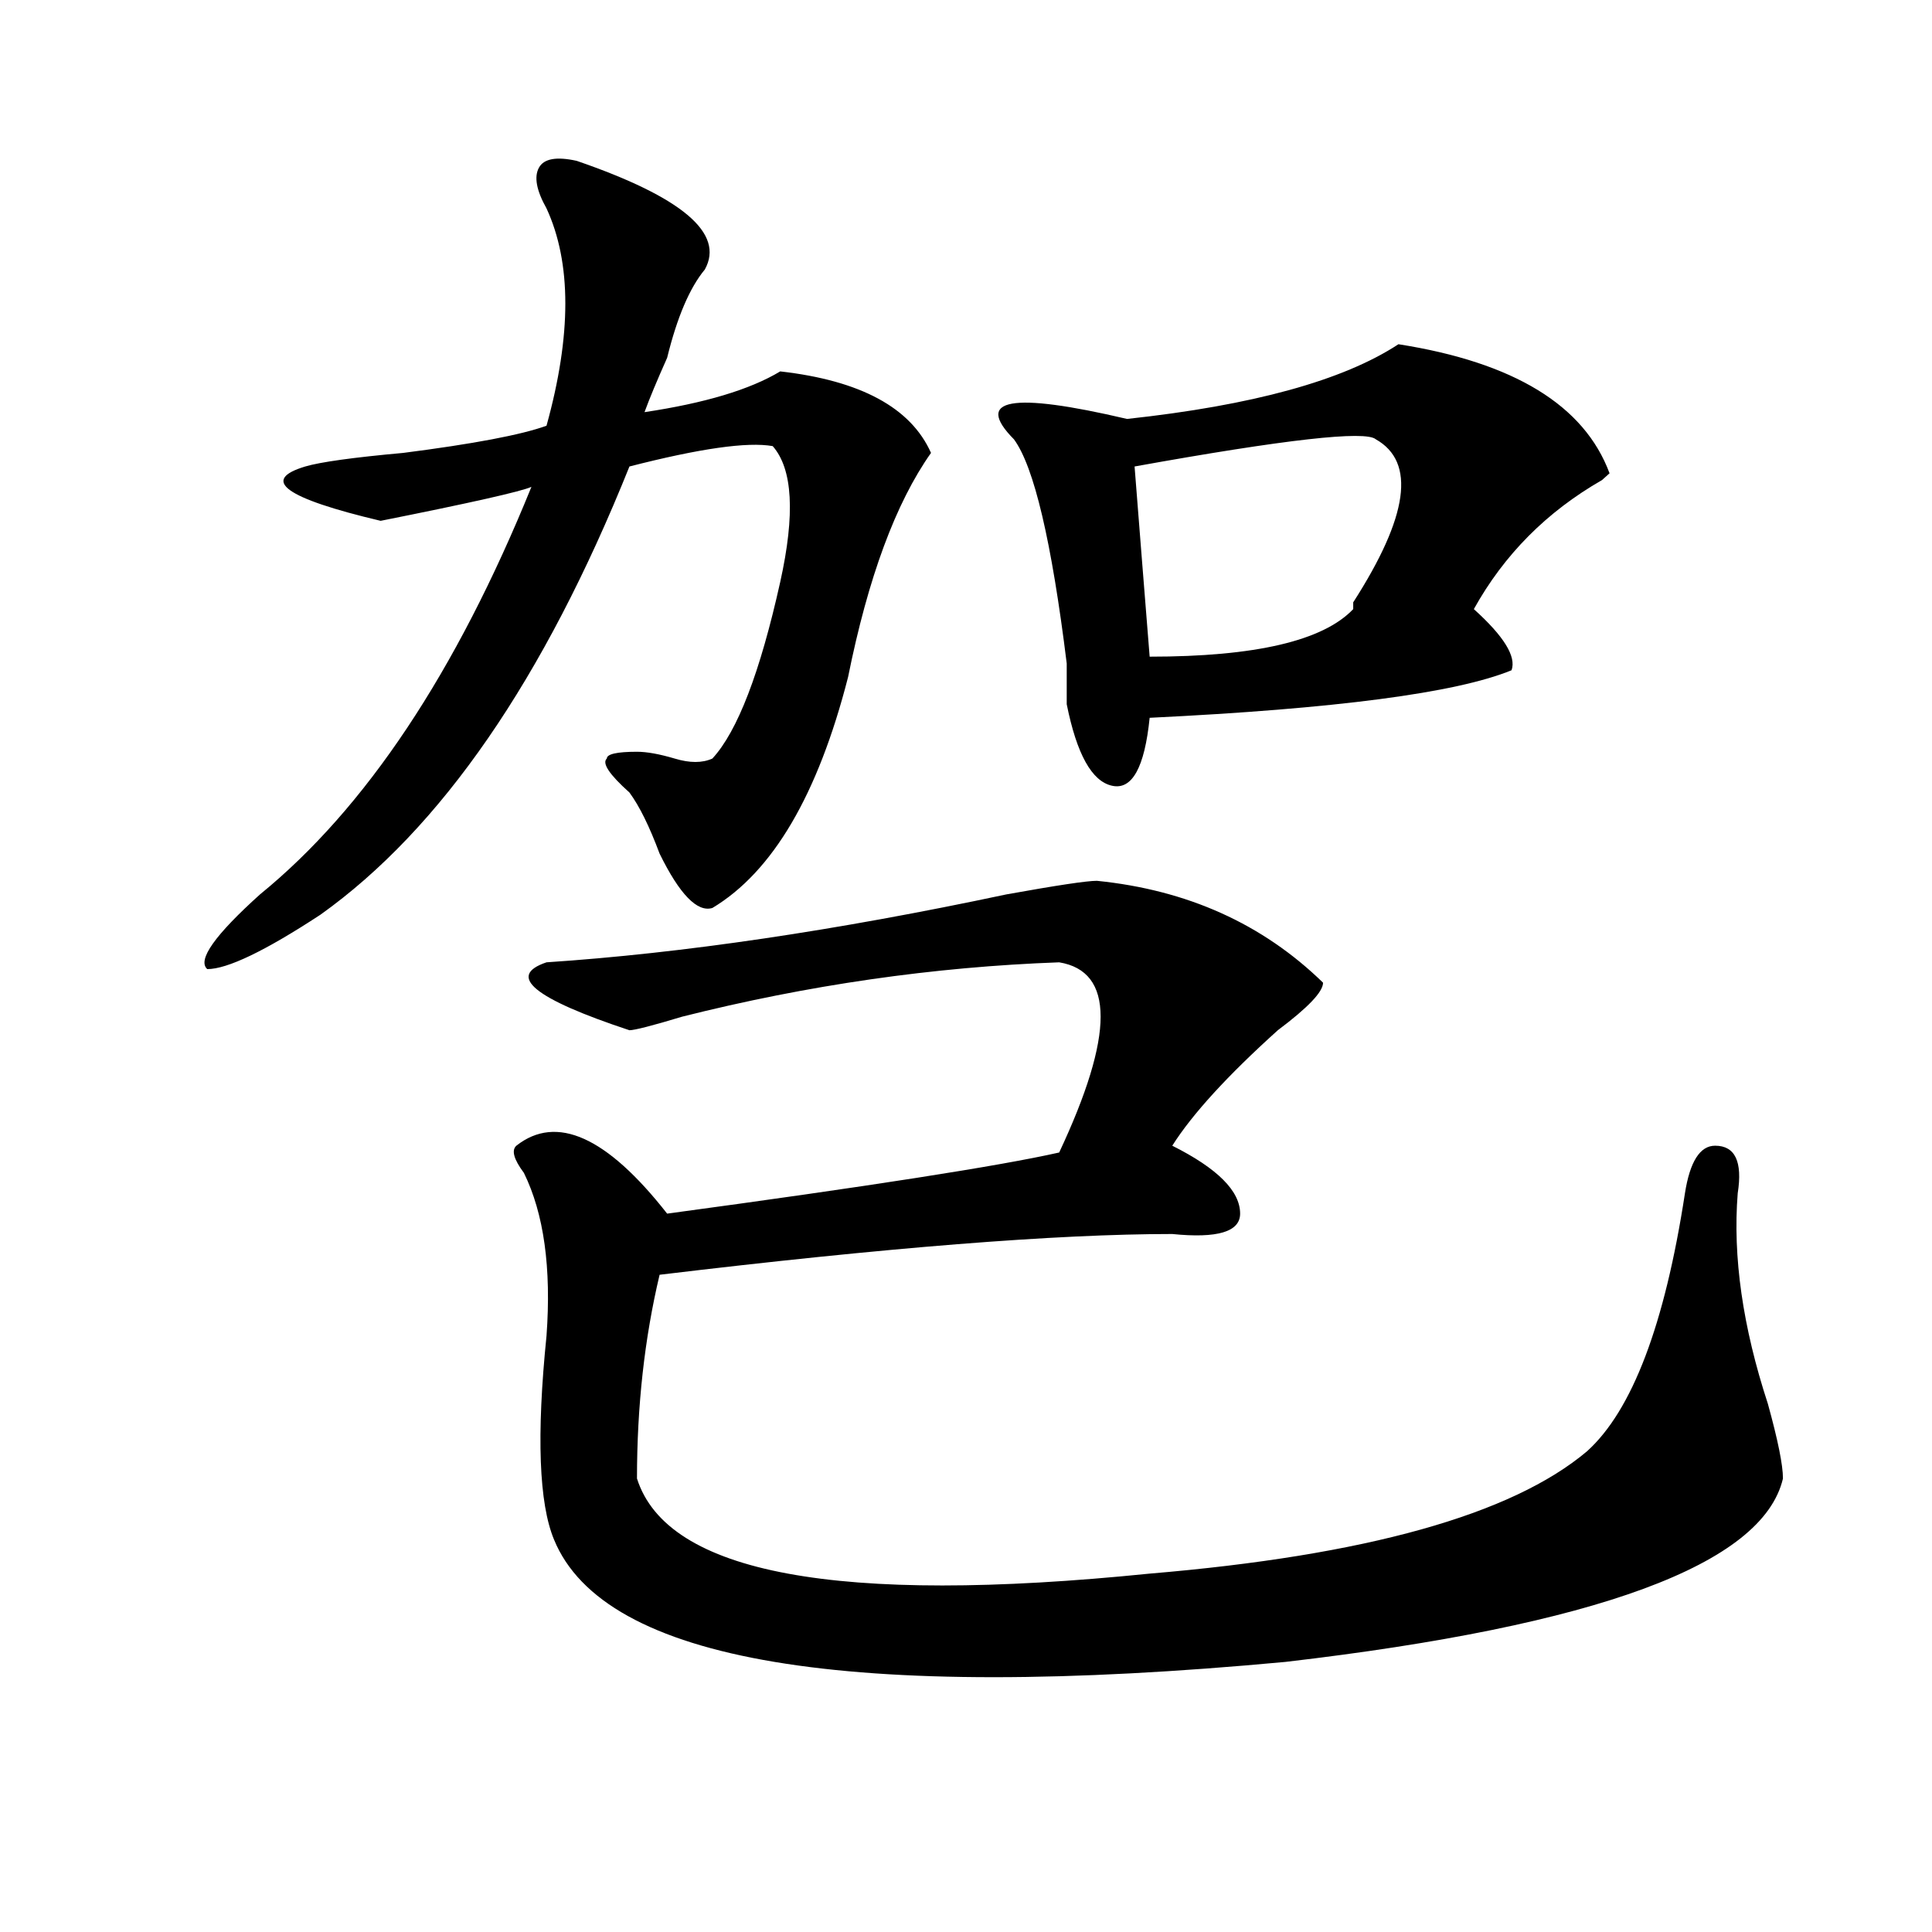
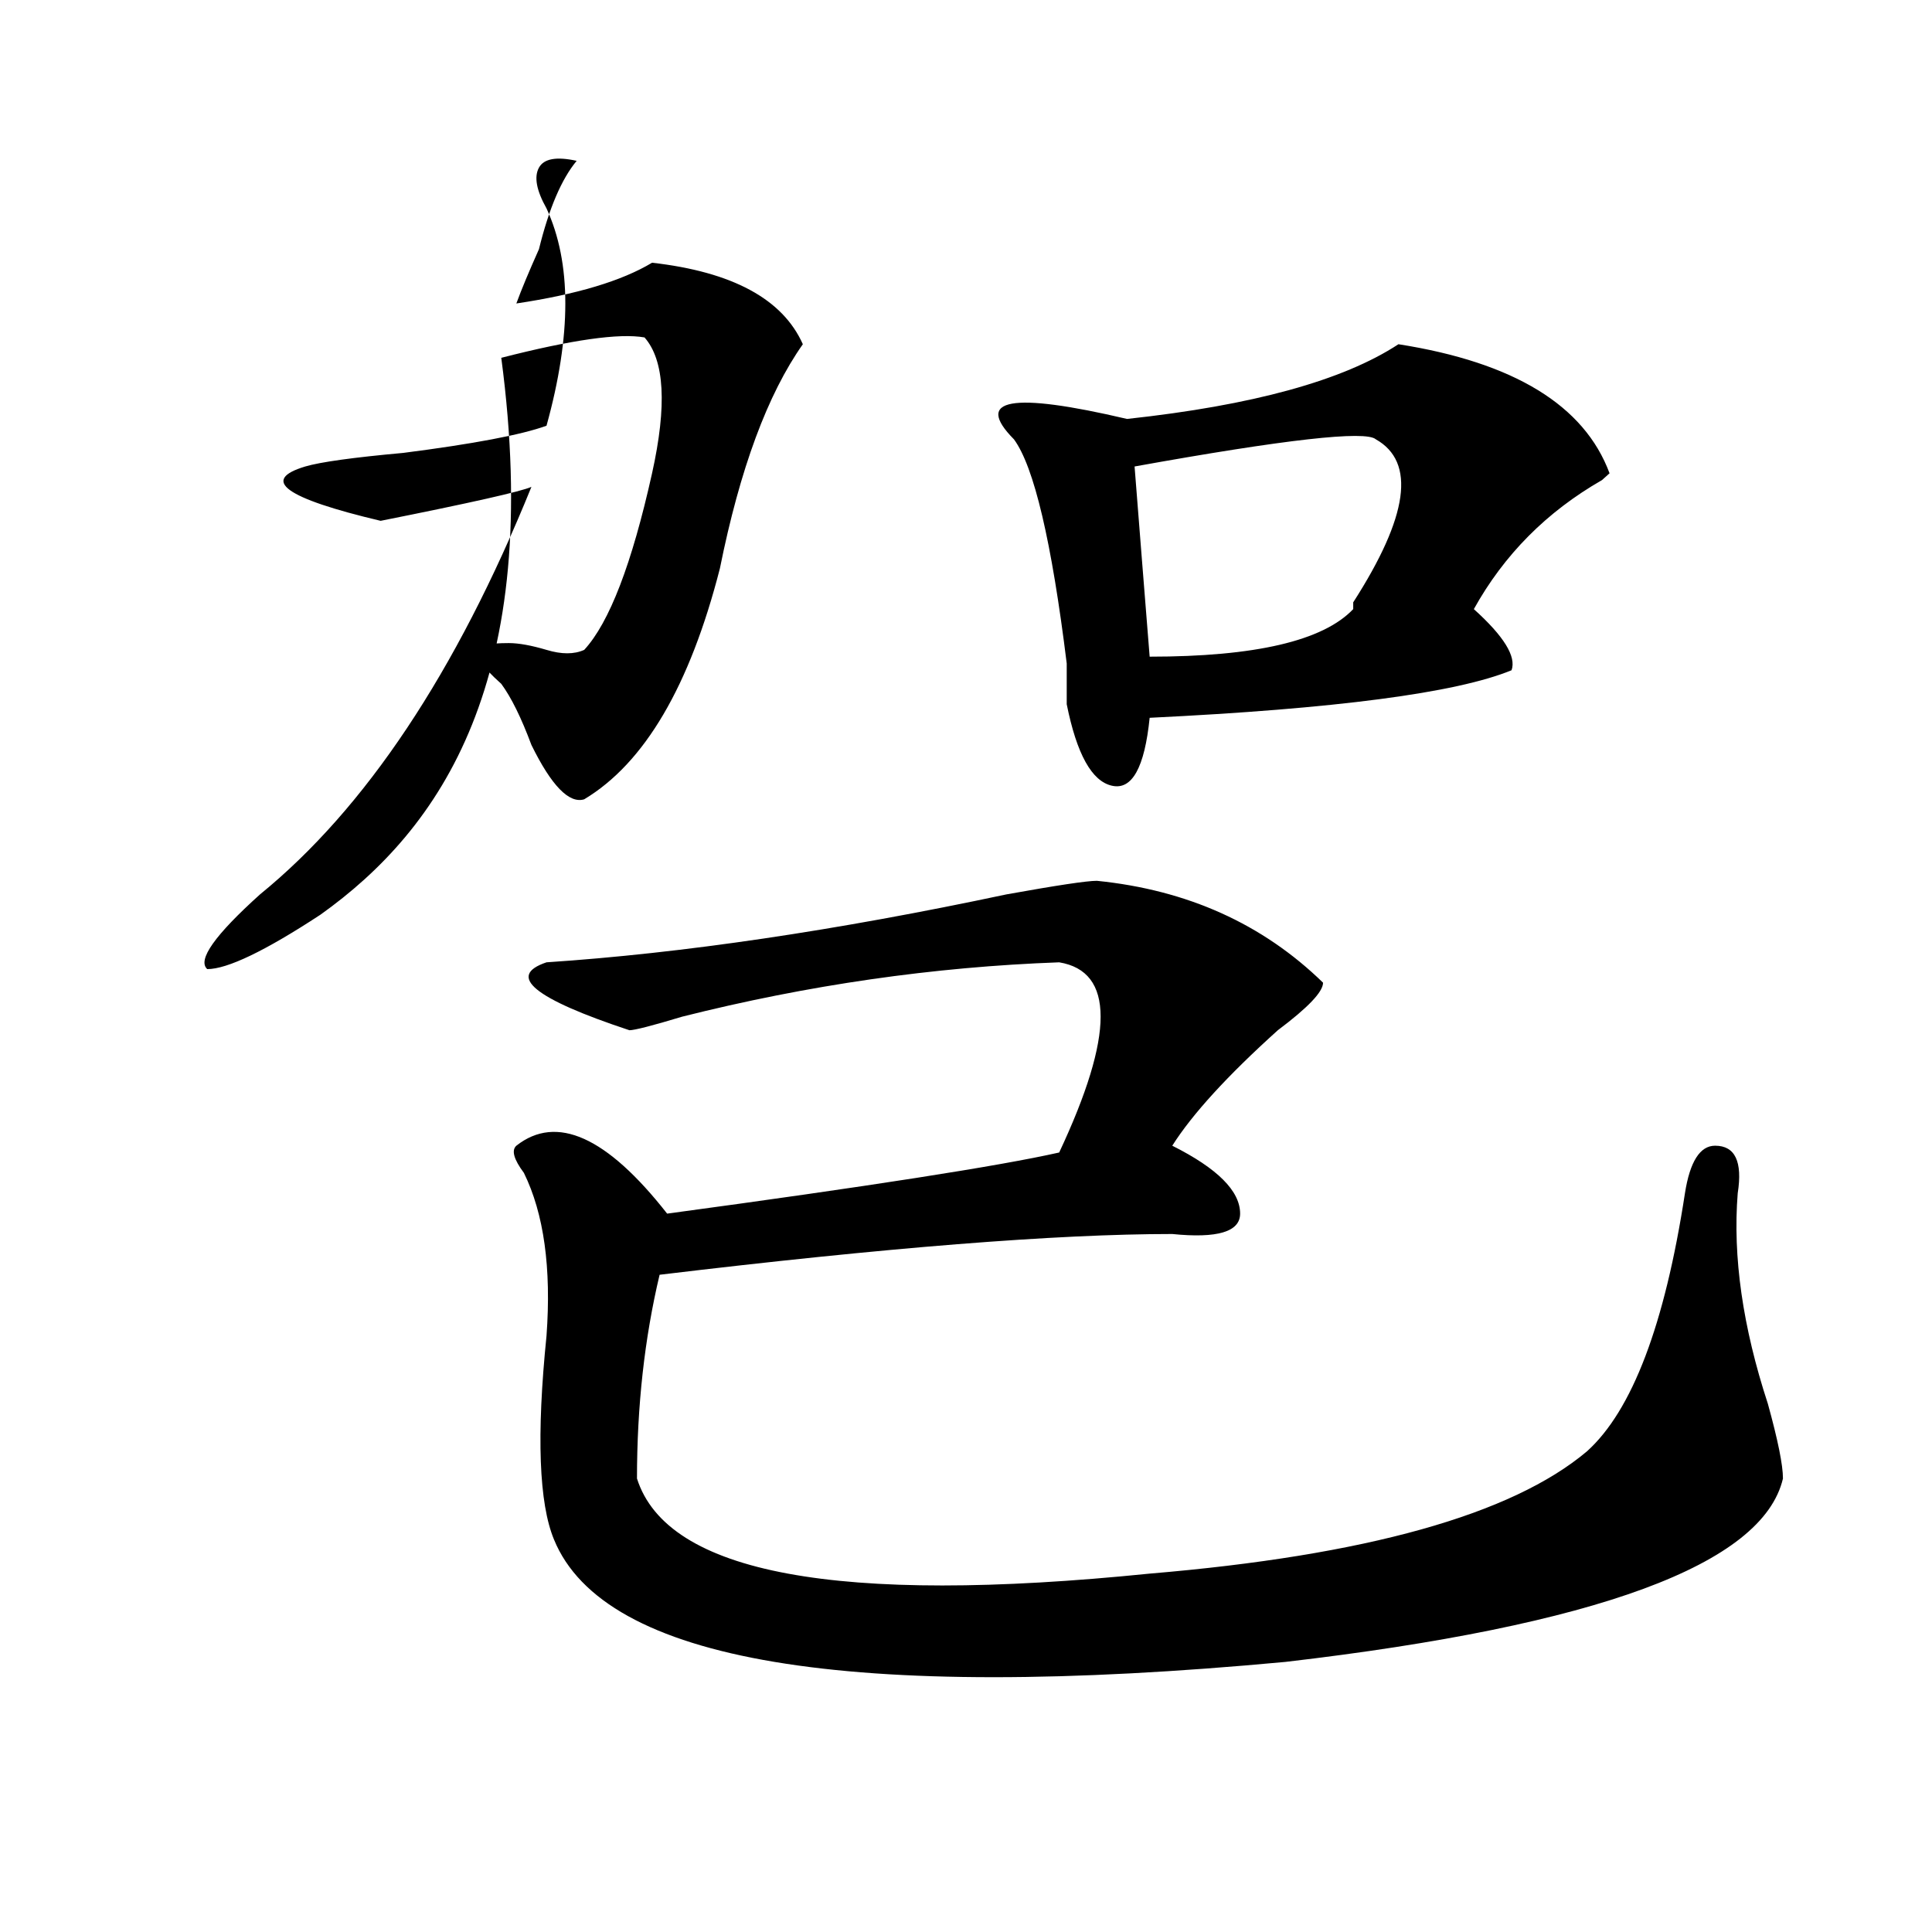
<svg xmlns="http://www.w3.org/2000/svg" version="1.1" id="图层_1" x="0px" y="0px" width="1000px" height="1000px" viewBox="0 0 1000 1000" enable-background="new 0 0 1000 1000" xml:space="preserve">
-   <path d="M298.48,83.25c54.633,18.787,76.706,37.519,66.34,56.25c-7.805,9.394-14.329,24.609-19.512,45.703  c-5.243,11.756-9.146,21.094-11.707,28.125c31.219-4.669,54.633-11.7,70.242-21.094c41.585,4.725,67.62,18.787,78.047,42.188  c-18.231,25.818-32.56,64.49-42.926,116.016c-15.609,60.975-39.023,100.8-70.242,119.531c-7.805,2.362-16.95-7.031-27.316-28.125  c-5.243-14.063-10.427-24.609-15.609-31.641c-10.427-9.338-14.329-15.216-11.707-17.578c0-2.307,5.183-3.516,15.609-3.516  c5.183,0,11.707,1.209,19.512,3.516c7.805,2.362,14.269,2.362,19.512,0c12.987-14.063,24.694-44.494,35.121-91.406  c7.805-35.156,6.464-58.557-3.902-70.313c-13.048-2.307-37.743,1.209-74.145,10.547C281.53,351.646,228.238,428.99,165.801,473.484  c-28.657,18.787-48.169,28.125-58.535,28.125c-5.243-4.669,3.902-17.578,27.316-38.672C189.215,418.443,236.043,348.131,275.066,252  c-5.243,2.362-31.219,8.24-78.047,17.578c-49.45-11.7-62.438-21.094-39.023-28.125c7.805-2.307,24.694-4.669,50.73-7.031  c36.401-4.669,61.097-9.338,74.145-14.063c12.987-46.856,12.987-84.375,0-112.5c-5.243-9.338-6.524-16.369-3.902-21.094  C281.53,82.097,288.054,80.943,298.48,83.25z M567.742,455.906c46.828,4.725,85.852,22.303,117.07,52.734  c0,4.725-7.805,12.909-23.414,24.609c-26.036,23.456-44.267,43.396-54.633,59.766c23.414,11.756,35.121,23.456,35.121,35.156  c0,9.394-11.707,12.909-35.121,10.547c-59.876,0-148.289,7.031-265.359,21.094c-7.805,32.85-11.707,68.006-11.707,105.469  c15.609,49.219,104.022,65.588,265.359,49.219c111.827-9.394,187.313-30.432,226.336-63.281  c23.414-21.094,40.304-65.588,50.73-133.594c2.562-16.369,7.805-24.609,15.609-24.609c10.366,0,14.269,8.24,11.707,24.609  c-2.622,32.85,2.562,69.159,15.609,108.984c5.183,18.787,7.805,31.641,7.805,38.672c-10.427,44.494-96.278,76.135-257.555,94.922  c-226.336,21.094-352.552,0-378.527-63.281c-7.805-18.731-9.146-53.888-3.902-105.469c2.562-35.156-1.341-63.281-11.707-84.375  c-5.243-7.031-6.524-11.7-3.902-14.063c20.792-16.369,46.828-4.669,78.047,35.156c104.022-14.063,171.703-24.609,202.922-31.641  c28.597-60.919,28.597-93.713,0-98.438c-65.06,2.362-130.118,11.756-195.117,28.125c-15.609,4.725-24.755,7.031-27.316,7.031  c-49.45-16.369-63.778-28.125-42.926-35.156c70.242-4.669,149.569-16.369,238.043-35.156  C546.89,458.269,562.499,455.906,567.742,455.906z M723.836,178.172c59.815,9.394,96.218,31.641,109.266,66.797l-3.902,3.516  c-28.657,16.425-50.73,38.672-66.34,66.797c15.609,14.063,22.073,24.609,19.512,31.641c-28.657,11.756-91.095,19.94-187.313,24.609  c-2.622,25.818-9.146,37.519-19.512,35.156c-10.427-2.307-18.231-16.369-23.414-42.188c0-4.669,0-11.7,0-21.094  c-7.805-63.281-16.95-101.953-27.316-116.016c-20.853-21.094-1.341-24.609,58.535-10.547  C648.351,209.813,695.179,196.959,723.836,178.172z M712.129,227.391c-5.243-4.669-46.828,0-124.875,14.063  c2.562,32.85,5.183,65.644,7.805,98.438c54.633,0,89.754-8.185,105.363-24.609v-3.516  C729.019,267.271,732.921,239.146,712.129,227.391z" />
+   <path d="M298.48,83.25c-7.805,9.394-14.329,24.609-19.512,45.703  c-5.243,11.756-9.146,21.094-11.707,28.125c31.219-4.669,54.633-11.7,70.242-21.094c41.585,4.725,67.62,18.787,78.047,42.188  c-18.231,25.818-32.56,64.49-42.926,116.016c-15.609,60.975-39.023,100.8-70.242,119.531c-7.805,2.362-16.95-7.031-27.316-28.125  c-5.243-14.063-10.427-24.609-15.609-31.641c-10.427-9.338-14.329-15.216-11.707-17.578c0-2.307,5.183-3.516,15.609-3.516  c5.183,0,11.707,1.209,19.512,3.516c7.805,2.362,14.269,2.362,19.512,0c12.987-14.063,24.694-44.494,35.121-91.406  c7.805-35.156,6.464-58.557-3.902-70.313c-13.048-2.307-37.743,1.209-74.145,10.547C281.53,351.646,228.238,428.99,165.801,473.484  c-28.657,18.787-48.169,28.125-58.535,28.125c-5.243-4.669,3.902-17.578,27.316-38.672C189.215,418.443,236.043,348.131,275.066,252  c-5.243,2.362-31.219,8.24-78.047,17.578c-49.45-11.7-62.438-21.094-39.023-28.125c7.805-2.307,24.694-4.669,50.73-7.031  c36.401-4.669,61.097-9.338,74.145-14.063c12.987-46.856,12.987-84.375,0-112.5c-5.243-9.338-6.524-16.369-3.902-21.094  C281.53,82.097,288.054,80.943,298.48,83.25z M567.742,455.906c46.828,4.725,85.852,22.303,117.07,52.734  c0,4.725-7.805,12.909-23.414,24.609c-26.036,23.456-44.267,43.396-54.633,59.766c23.414,11.756,35.121,23.456,35.121,35.156  c0,9.394-11.707,12.909-35.121,10.547c-59.876,0-148.289,7.031-265.359,21.094c-7.805,32.85-11.707,68.006-11.707,105.469  c15.609,49.219,104.022,65.588,265.359,49.219c111.827-9.394,187.313-30.432,226.336-63.281  c23.414-21.094,40.304-65.588,50.73-133.594c2.562-16.369,7.805-24.609,15.609-24.609c10.366,0,14.269,8.24,11.707,24.609  c-2.622,32.85,2.562,69.159,15.609,108.984c5.183,18.787,7.805,31.641,7.805,38.672c-10.427,44.494-96.278,76.135-257.555,94.922  c-226.336,21.094-352.552,0-378.527-63.281c-7.805-18.731-9.146-53.888-3.902-105.469c2.562-35.156-1.341-63.281-11.707-84.375  c-5.243-7.031-6.524-11.7-3.902-14.063c20.792-16.369,46.828-4.669,78.047,35.156c104.022-14.063,171.703-24.609,202.922-31.641  c28.597-60.919,28.597-93.713,0-98.438c-65.06,2.362-130.118,11.756-195.117,28.125c-15.609,4.725-24.755,7.031-27.316,7.031  c-49.45-16.369-63.778-28.125-42.926-35.156c70.242-4.669,149.569-16.369,238.043-35.156  C546.89,458.269,562.499,455.906,567.742,455.906z M723.836,178.172c59.815,9.394,96.218,31.641,109.266,66.797l-3.902,3.516  c-28.657,16.425-50.73,38.672-66.34,66.797c15.609,14.063,22.073,24.609,19.512,31.641c-28.657,11.756-91.095,19.94-187.313,24.609  c-2.622,25.818-9.146,37.519-19.512,35.156c-10.427-2.307-18.231-16.369-23.414-42.188c0-4.669,0-11.7,0-21.094  c-7.805-63.281-16.95-101.953-27.316-116.016c-20.853-21.094-1.341-24.609,58.535-10.547  C648.351,209.813,695.179,196.959,723.836,178.172z M712.129,227.391c-5.243-4.669-46.828,0-124.875,14.063  c2.562,32.85,5.183,65.644,7.805,98.438c54.633,0,89.754-8.185,105.363-24.609v-3.516  C729.019,267.271,732.921,239.146,712.129,227.391z" />
</svg>